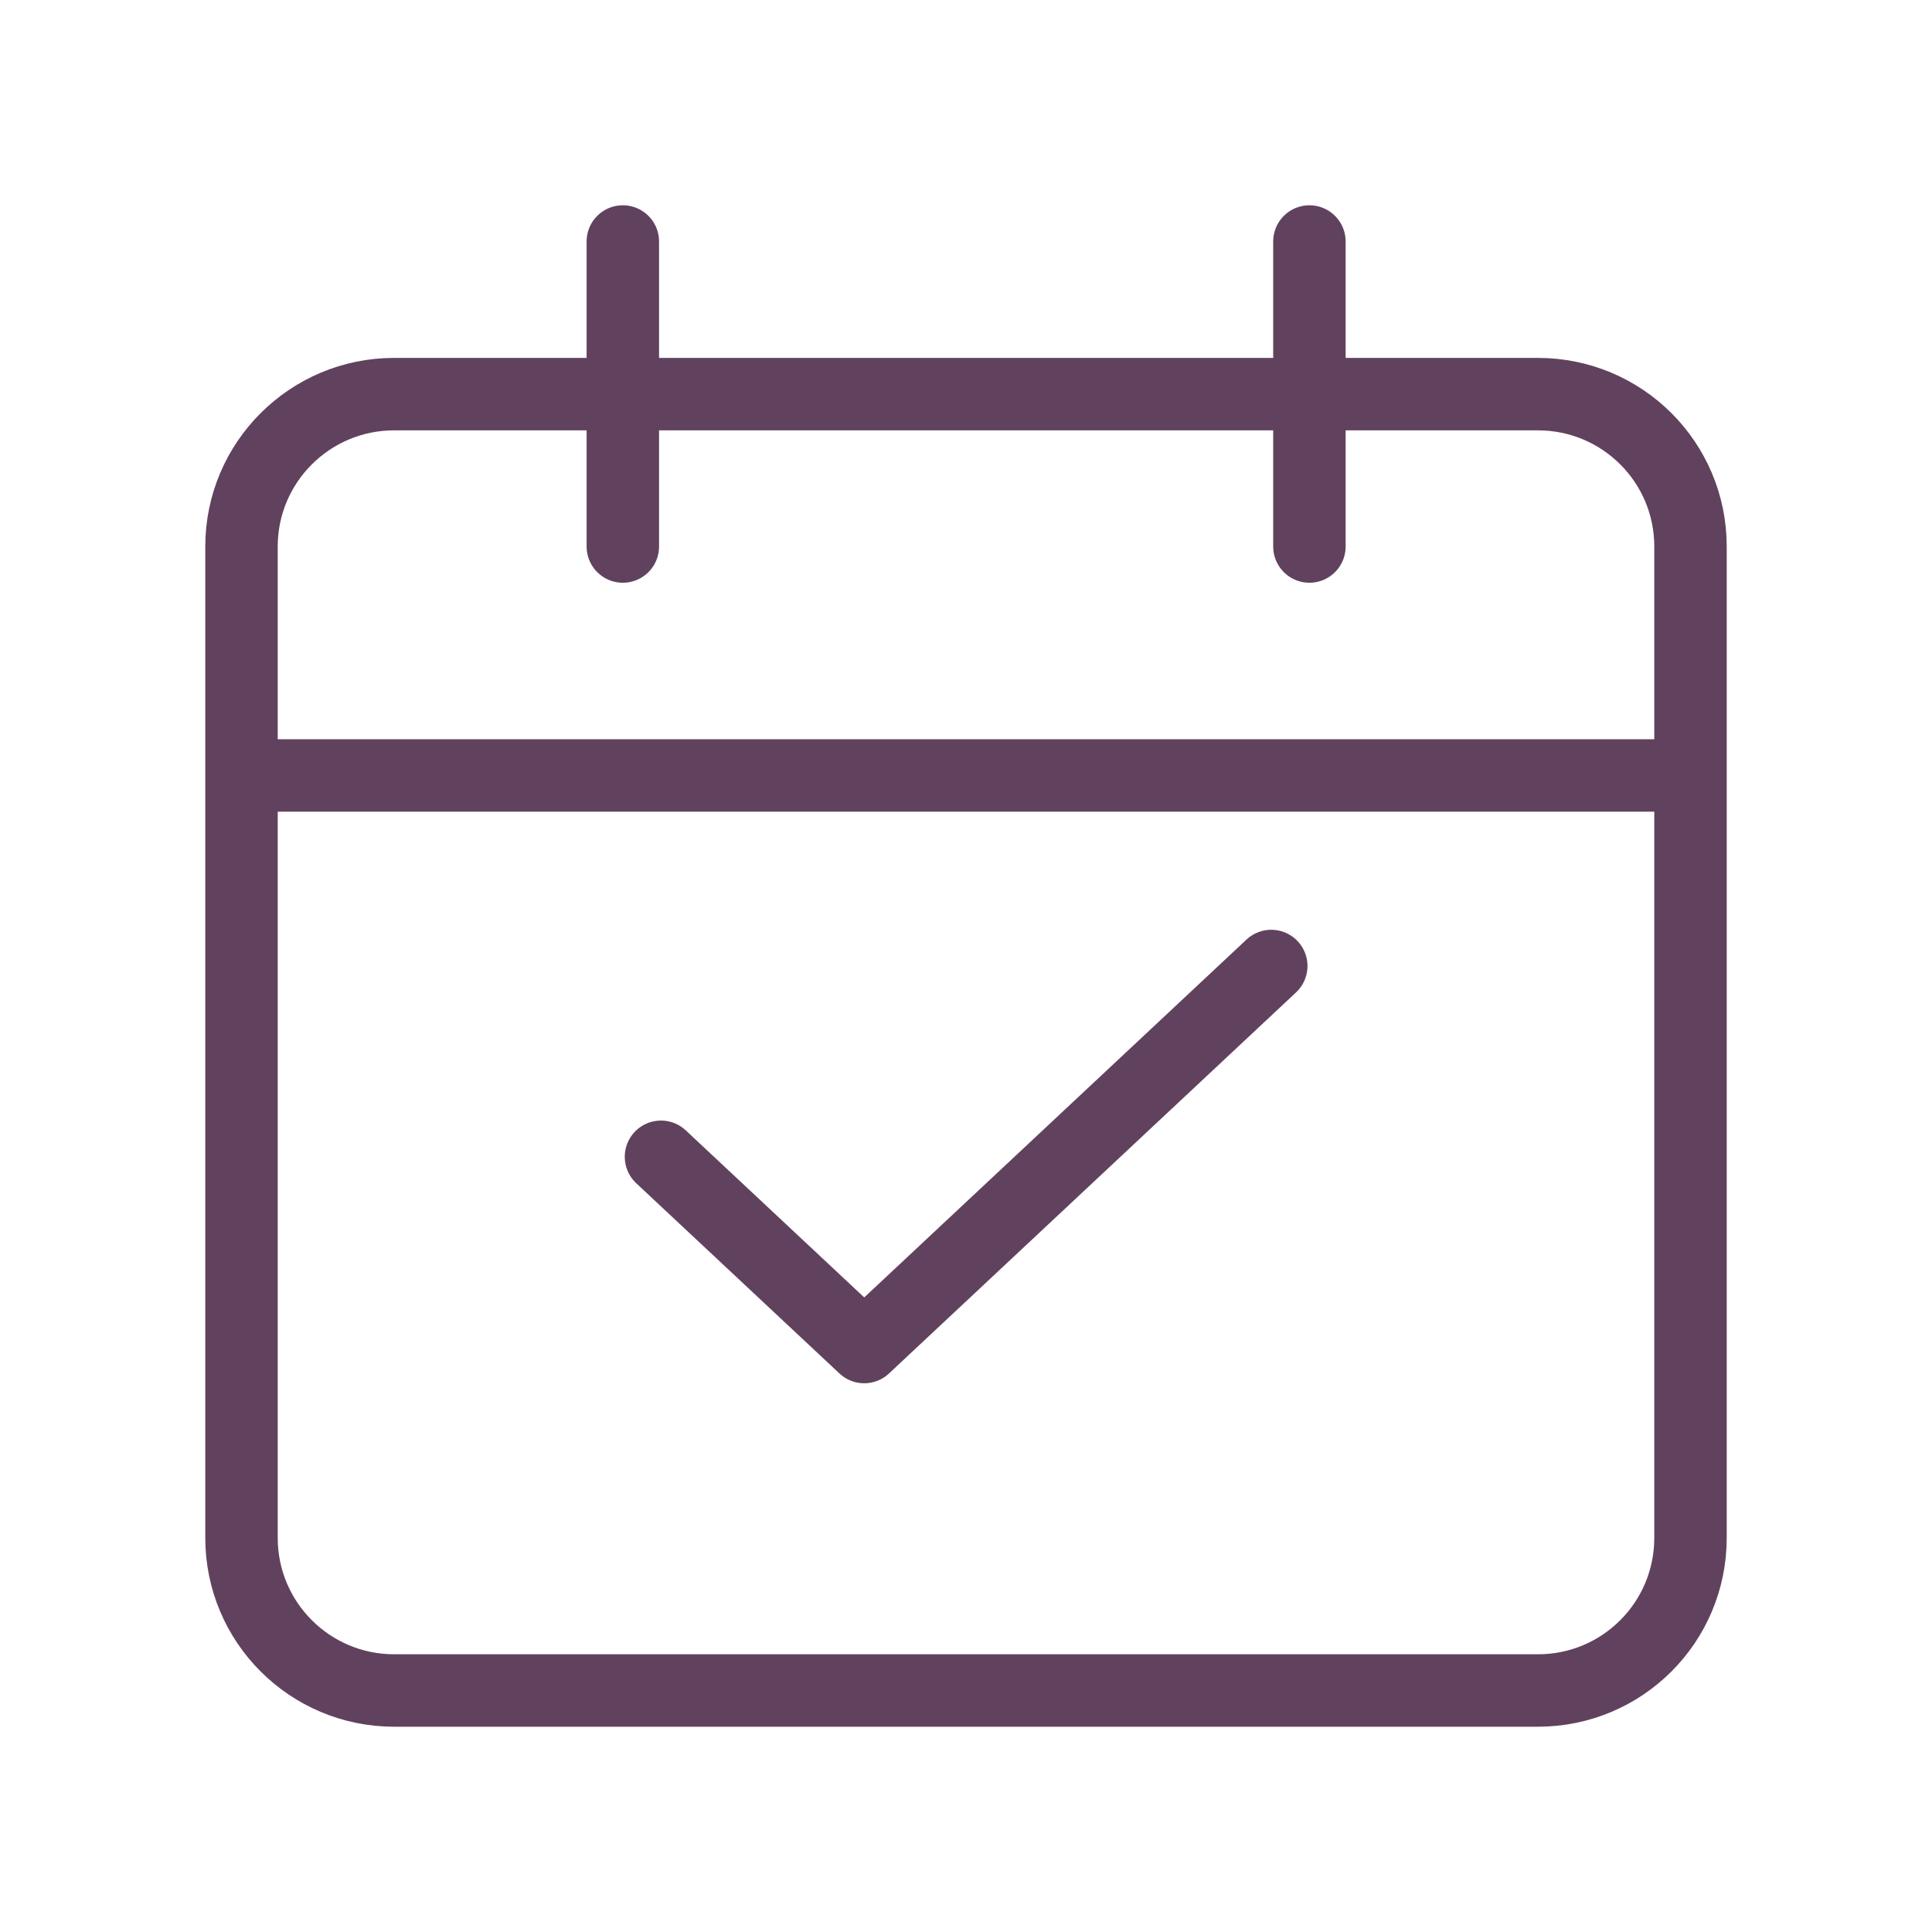
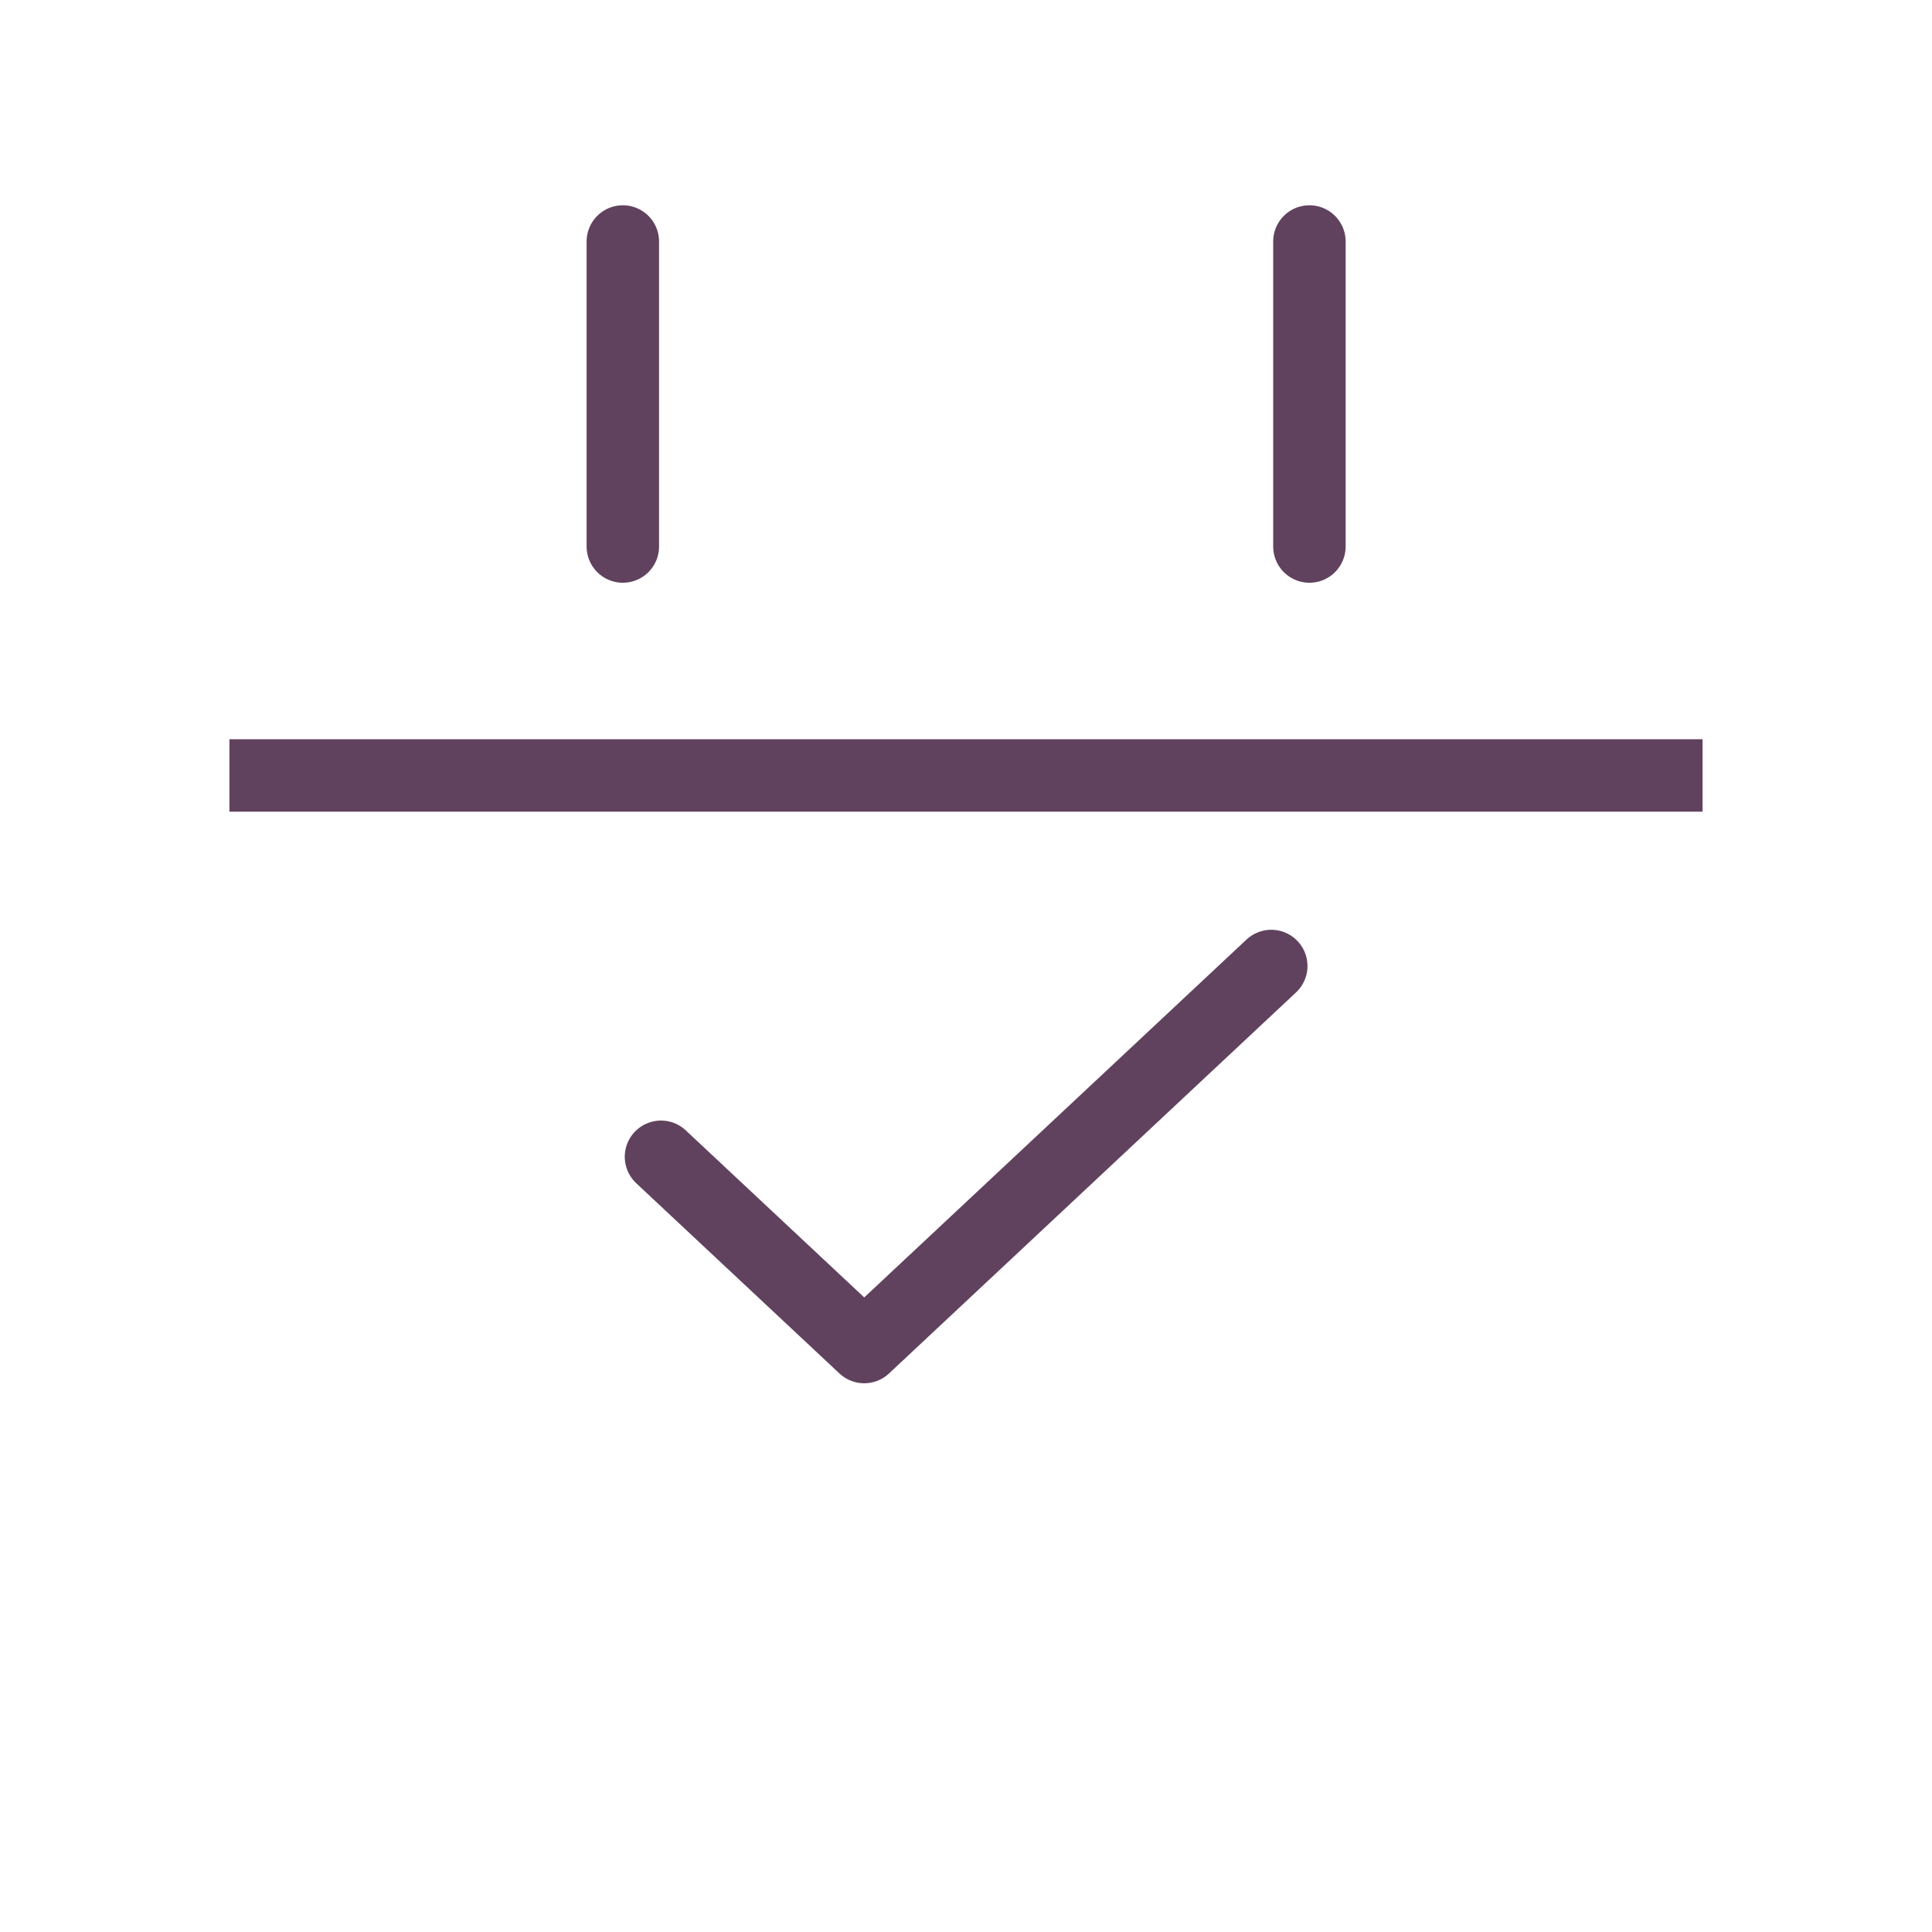
<svg xmlns="http://www.w3.org/2000/svg" width="40" height="40" viewBox="-10 -10 40 40" enable-background="new -10 -10 40 40">
  <title>daily_summery</title>
  <desc>Created with Sketch.</desc>
  <g stroke="#61425E" stroke-width="1.5" fill="none">
-     <path d="M-1.84-1.84h23.68c1.748 0 3.16 1.412 3.16 3.155v20.525c0 1.748-1.412 3.16-3.16 3.16h-23.68c-1.743 0-3.16-1.412-3.16-3.16v-20.525c0-1.743 1.417-3.155 3.16-3.155z" />
    <path stroke-linecap="square" d="M-4.5 6.055h29" />
    <path stroke-linecap="round" d="M2.895 1.315v-6.315M17.11 1.315v-6.315" />
    <path stroke-linecap="round" stroke-linejoin="round" d="M3.685 13.95l4.208 3.939 8.427-7.889" />
  </g>
</svg>